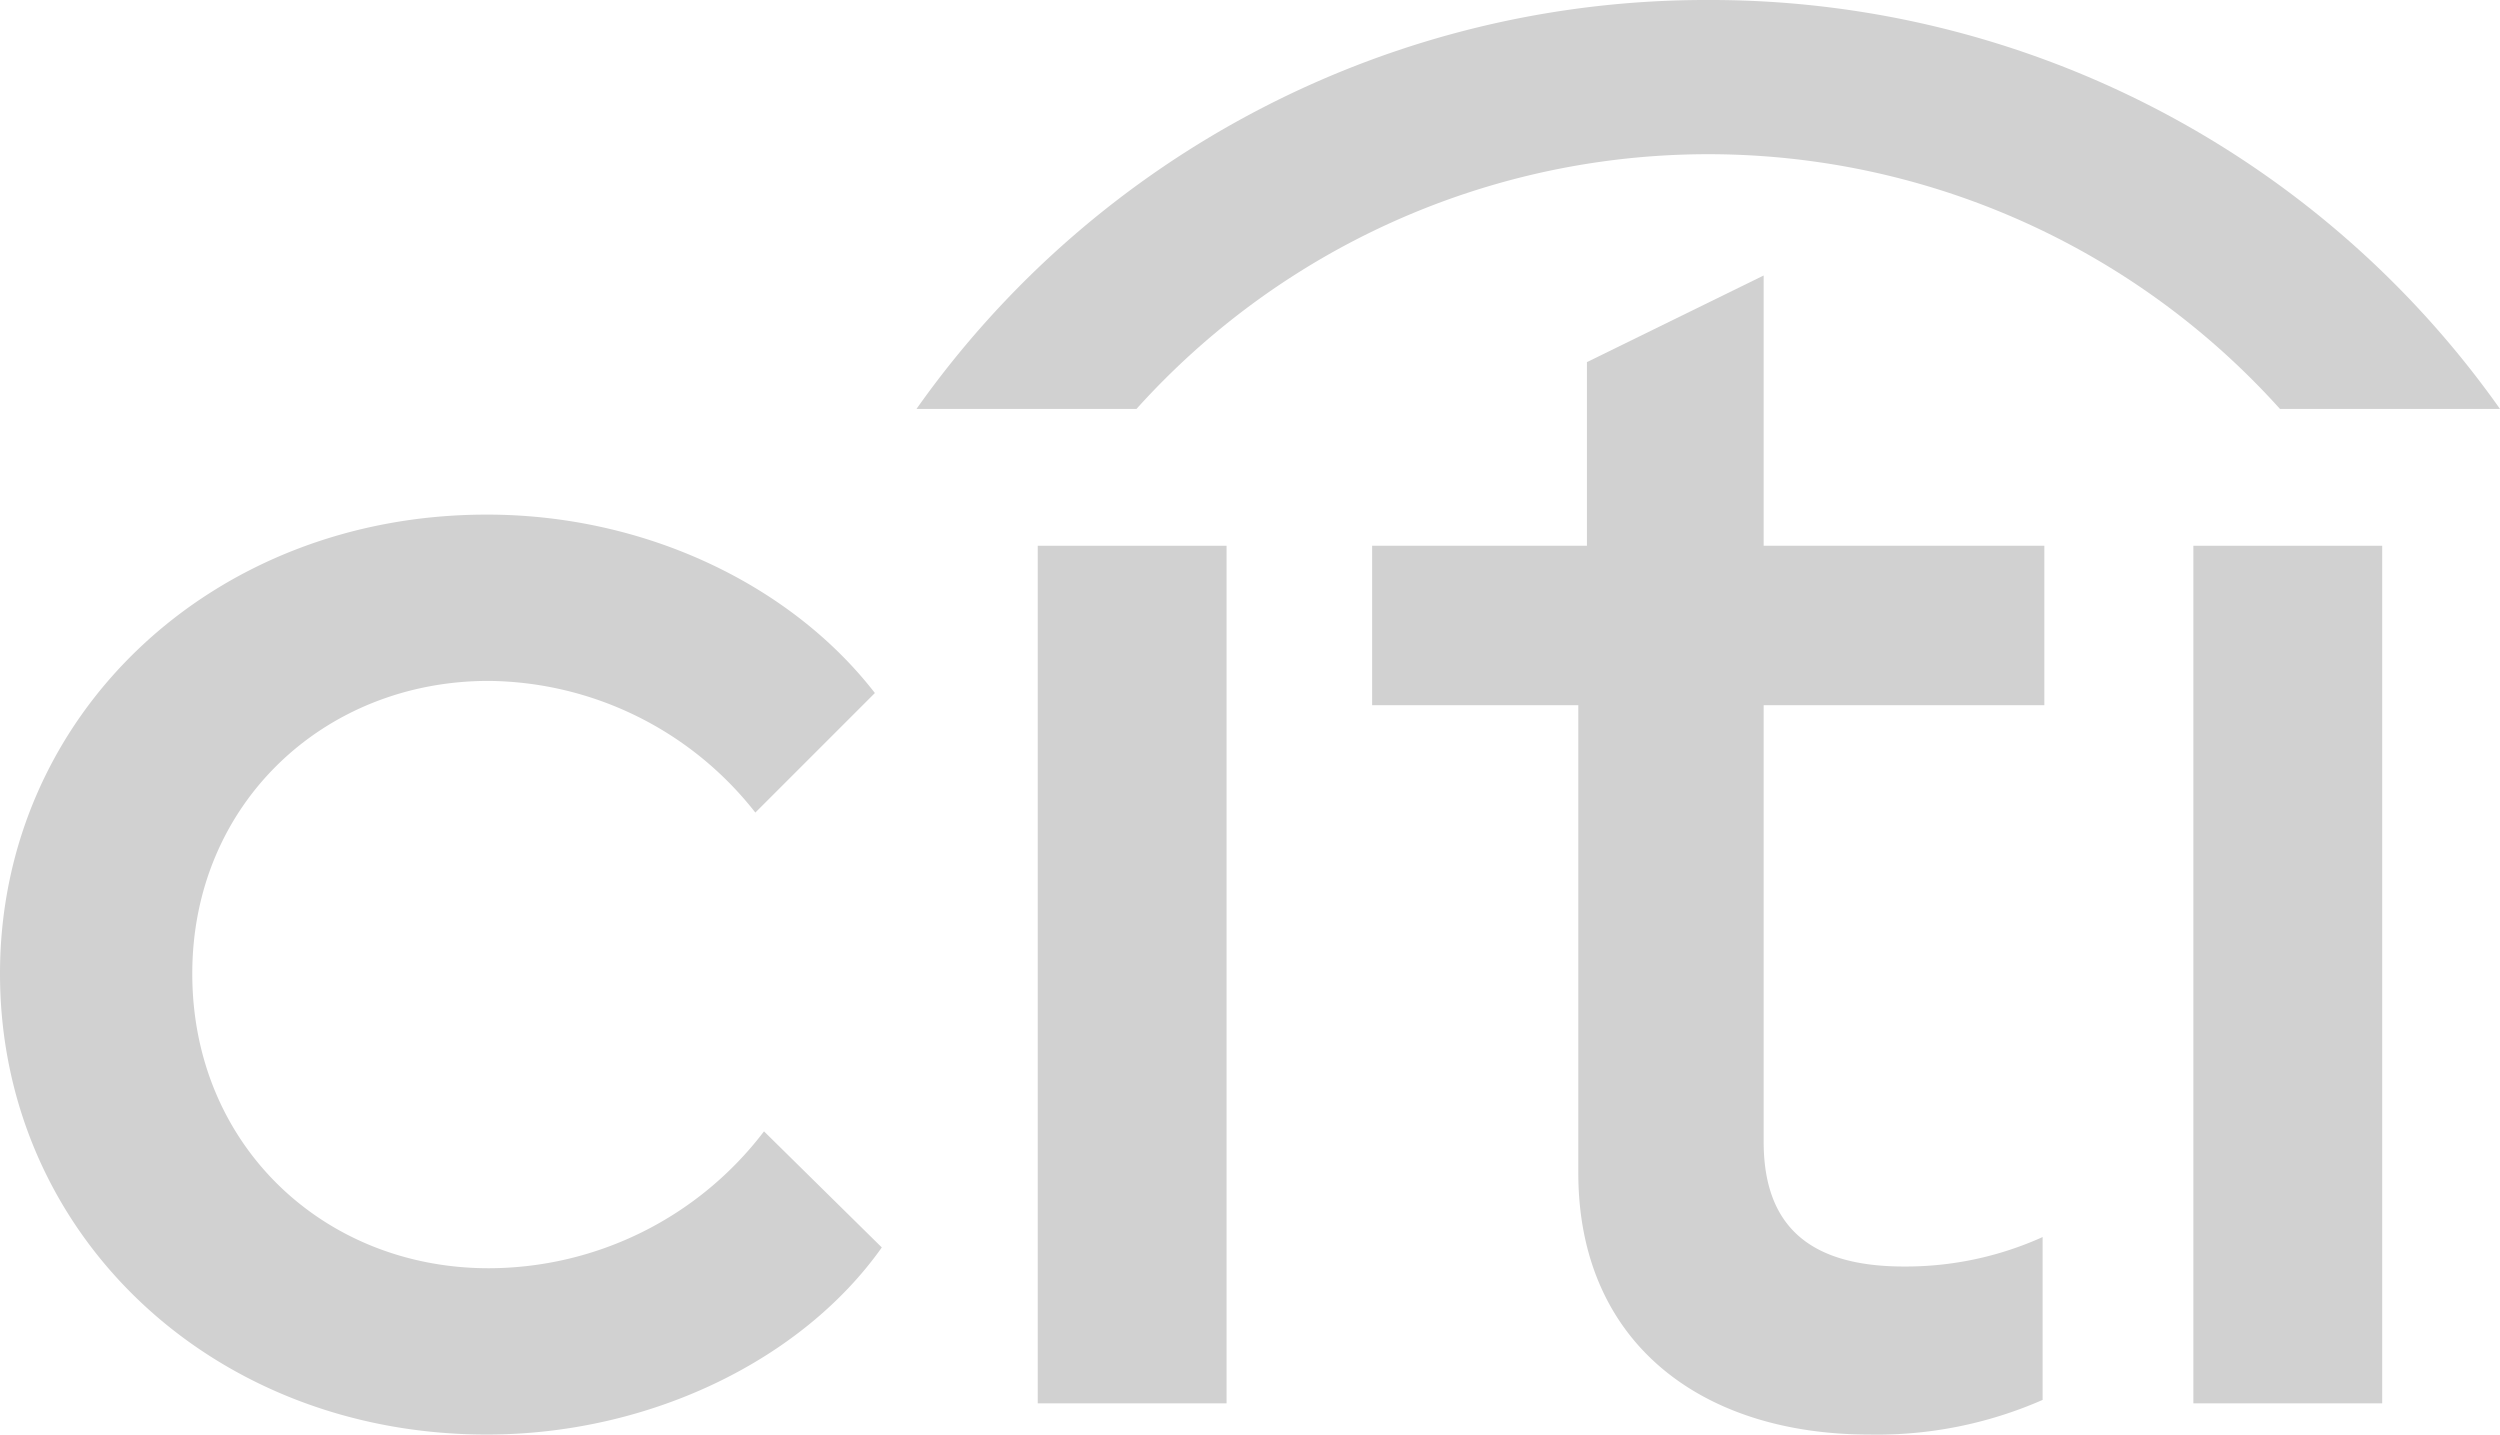
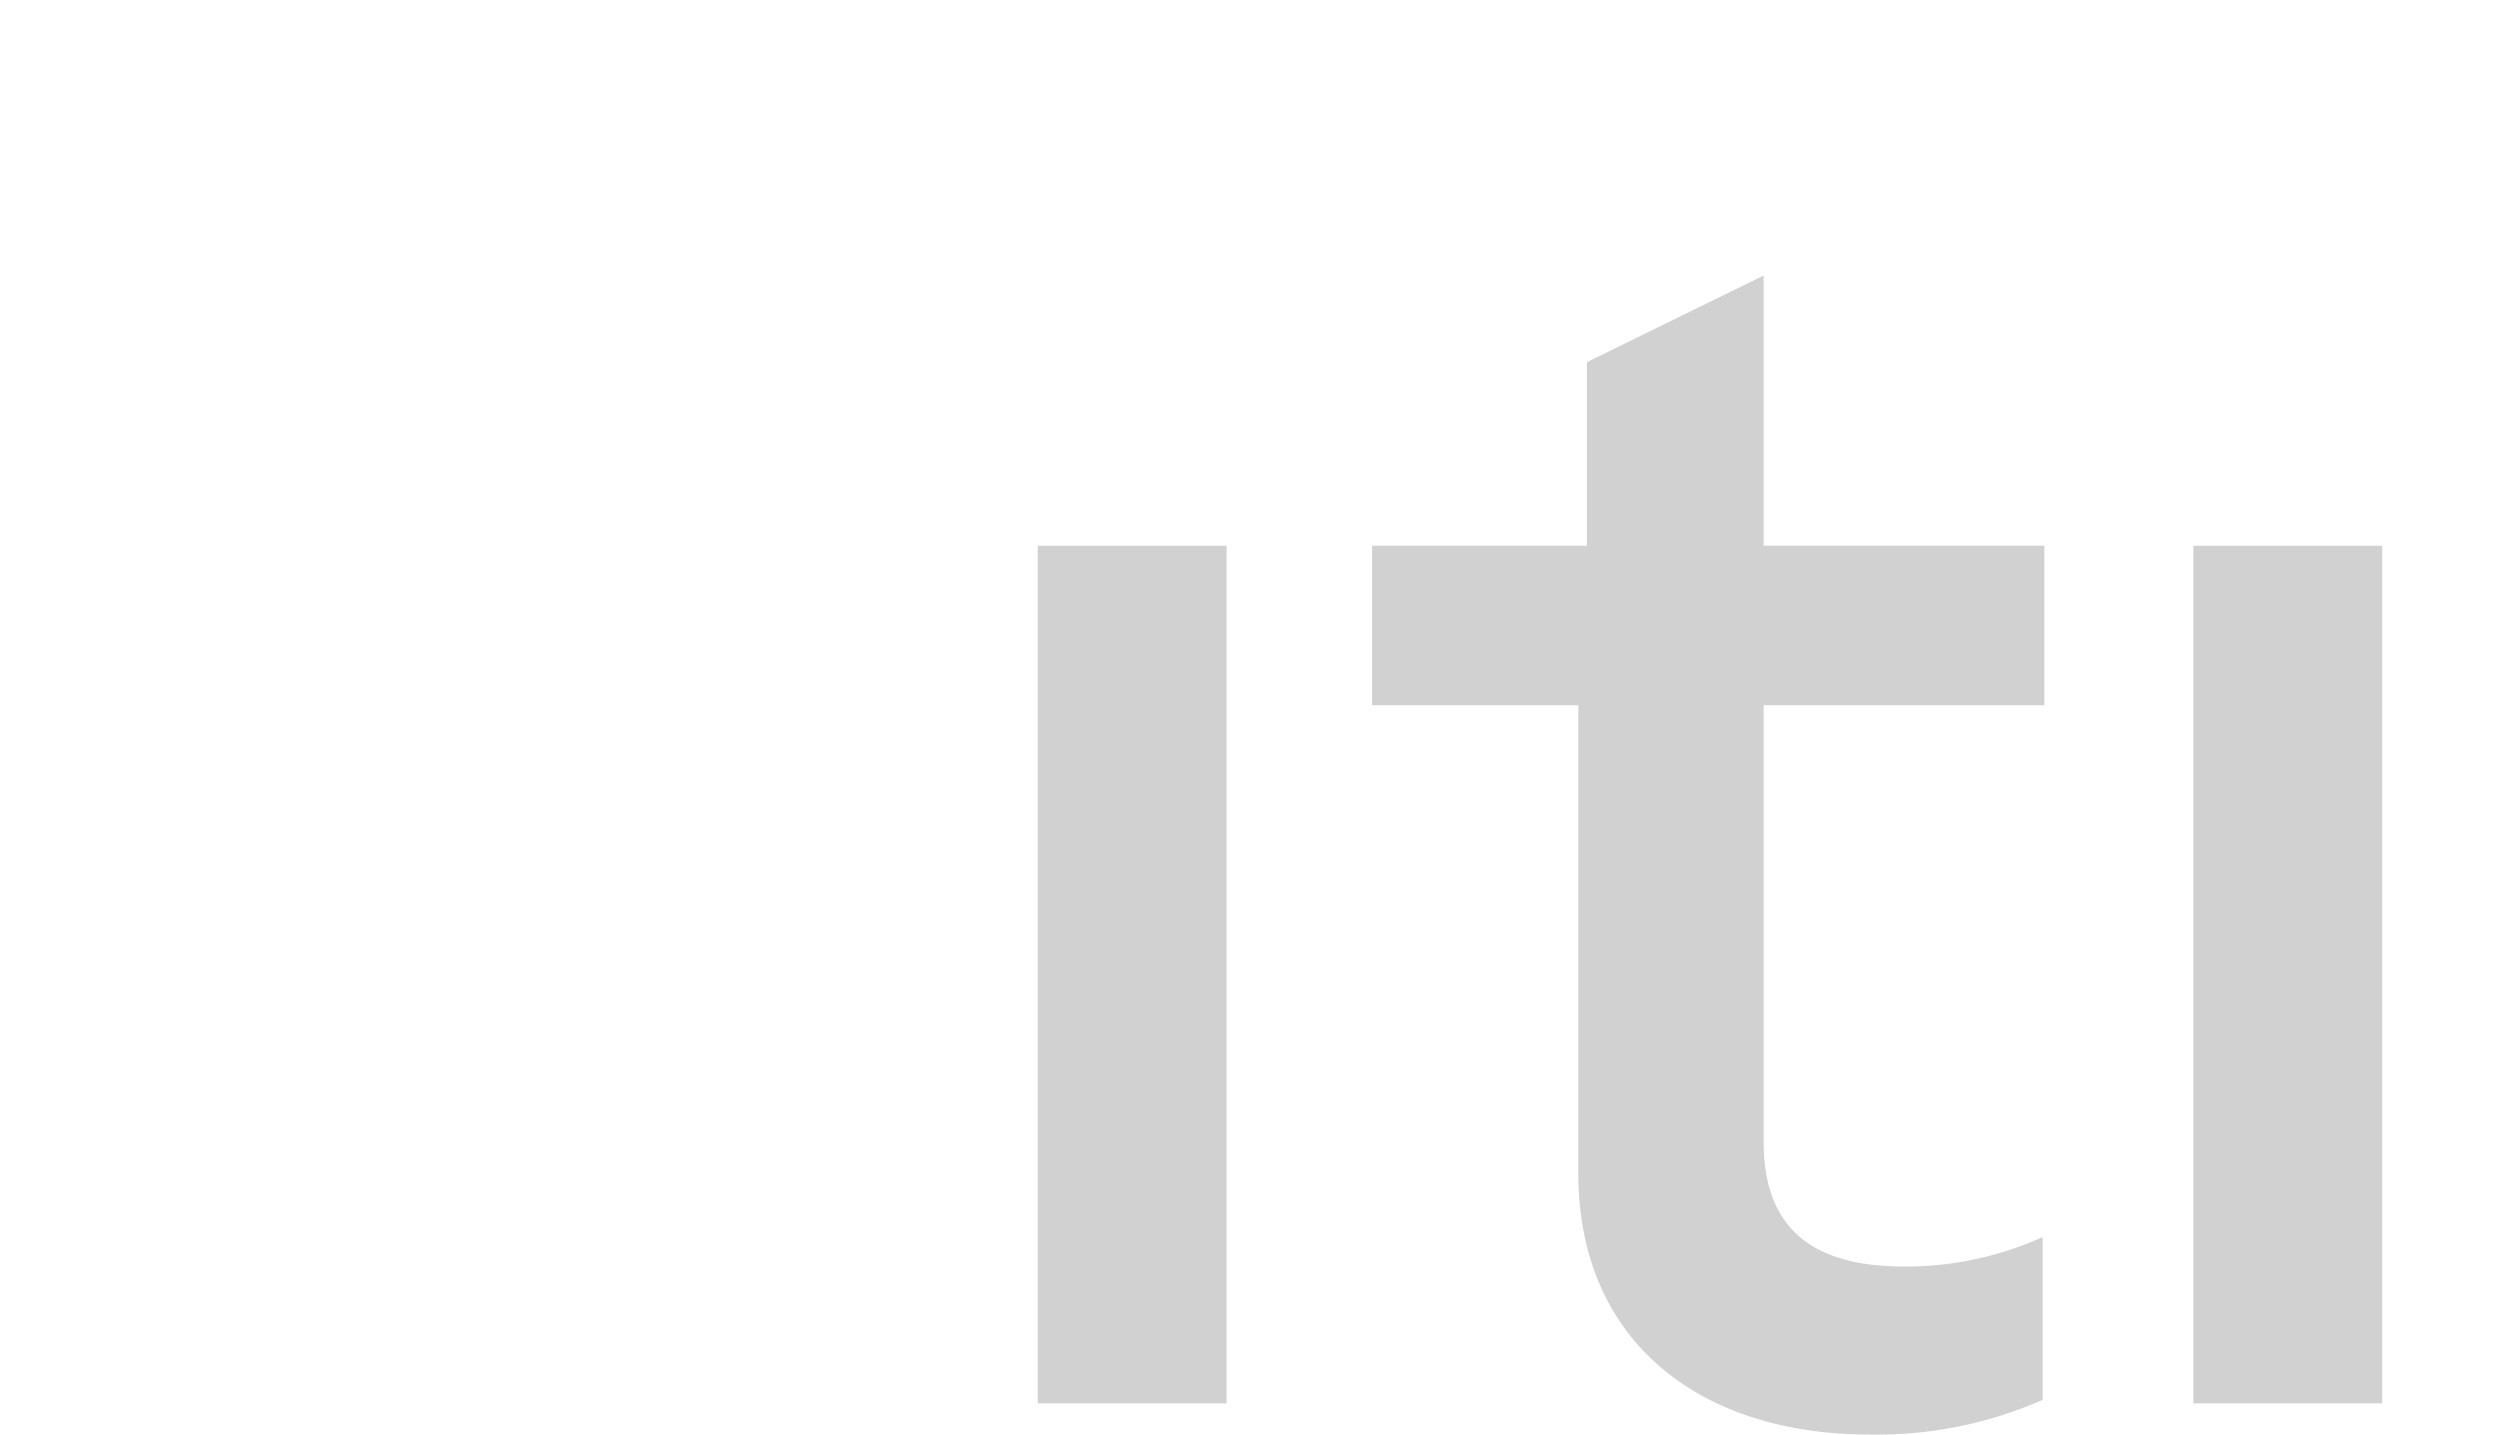
<svg xmlns="http://www.w3.org/2000/svg" viewBox="0 0 499.304 286.524">
  <defs>
    <style>.cls-1{fill:#d1d1d1;}</style>
  </defs>
  <g id="Layer_2" data-name="Layer 2">
    <g id="Layer_1-2" data-name="Layer 1">
-       <path class="cls-1" d="M0,194.465c0-51.554,42.214-91.688,97.223-91.688,31.84,0,60.9,14.179,77.509,35.634l-23.875,23.875a68.41,68.41,0,0,0-53.286-26.294c-32.866,0-59.169,24.571-59.169,58.473,0,34.259,26.3,58.83,59.169,58.83a69.2,69.2,0,0,0,55.018-27.339l23.527,23.187c-15.911,22.491-46.366,37.366-78.893,37.366C42.214,286.509,0,246.376,0,194.465Z" />
      <rect class="cls-1" x="207.259" y="109.001" width="37.714" height="171.277" />
      <path class="cls-1" d="M315.223,234.259V140.84H274.045V109h42.9V72.322l35.295-17.3V109H408.3V140.84H352.241v87.2c0,17.295,9.7,24.911,28.036,24.911a66.471,66.471,0,0,0,27.678-5.884V279.59a82.221,82.221,0,0,1-34.607,6.919C339.786,286.509,315.223,268.17,315.223,234.259Z" />
      <rect class="cls-1" x="438.063" y="109.001" width="37.714" height="171.277" />
-       <path class="cls-1" d="M341.17,0A193.082,193.082,0,0,1,499.3,81.67H455.357a153.59,153.59,0,0,0-228.375,0H183.045A193.046,193.046,0,0,1,341.17,0Z" />
    </g>
  </g>
</svg>